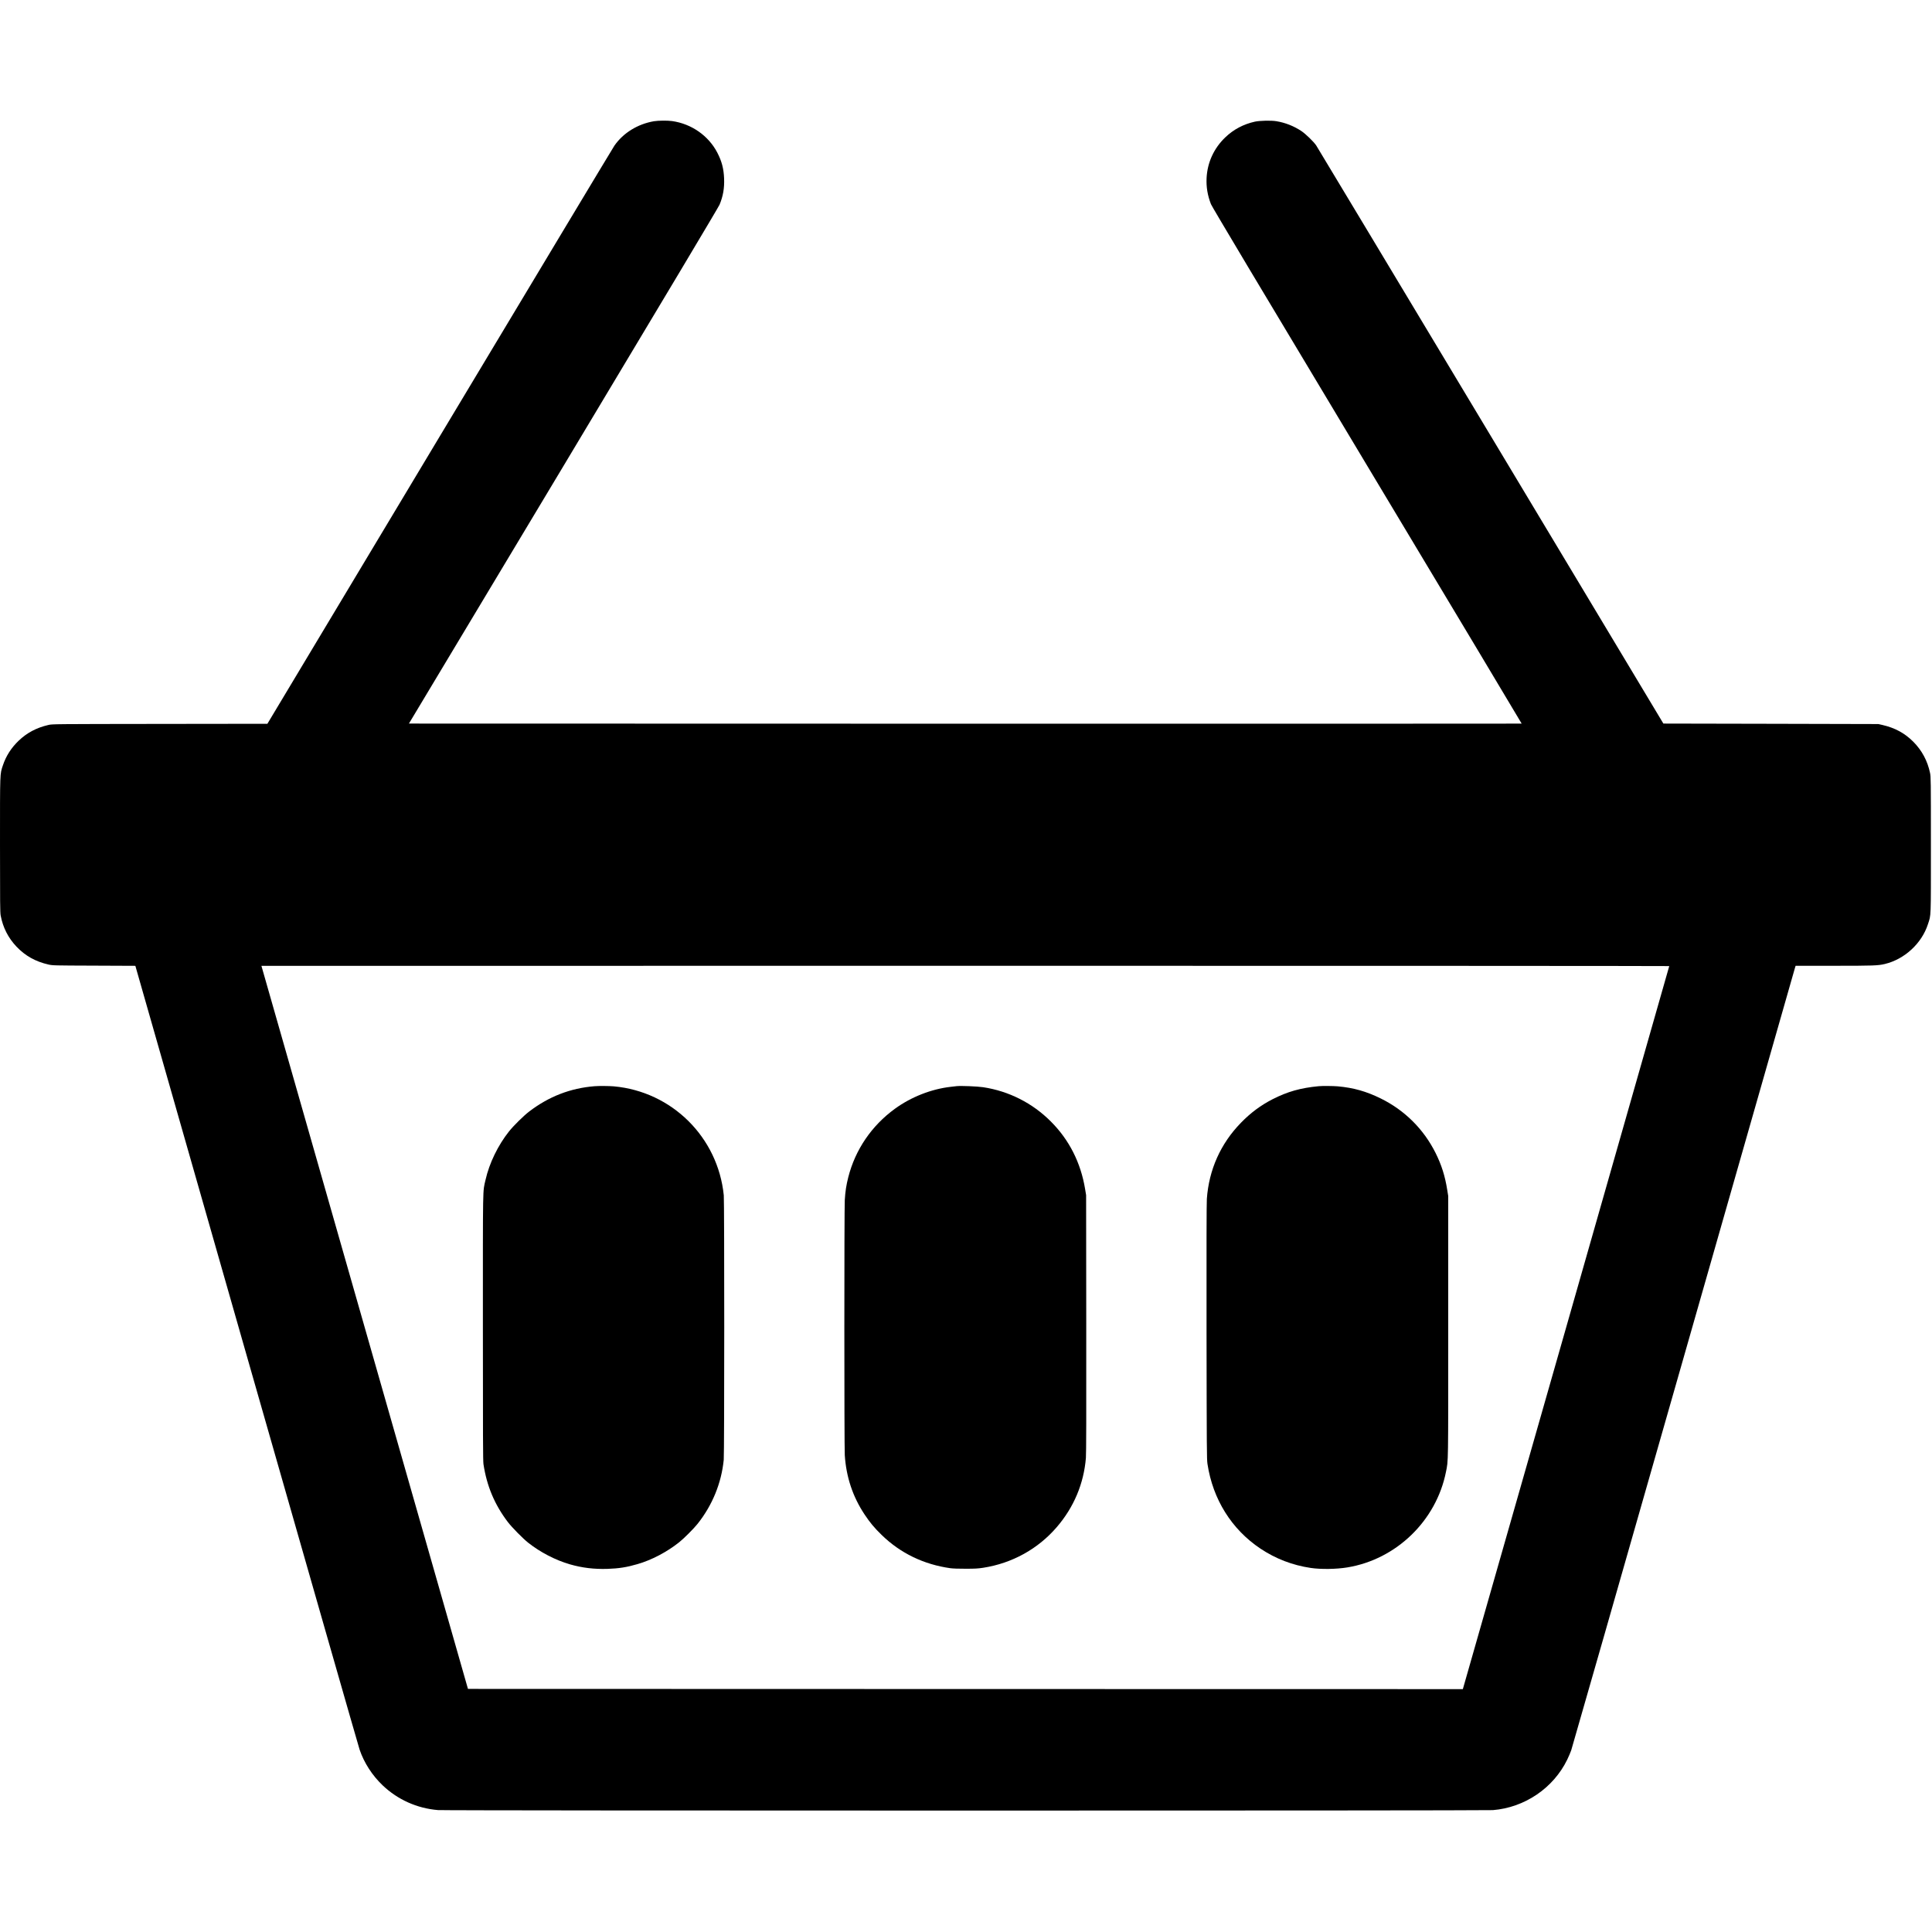
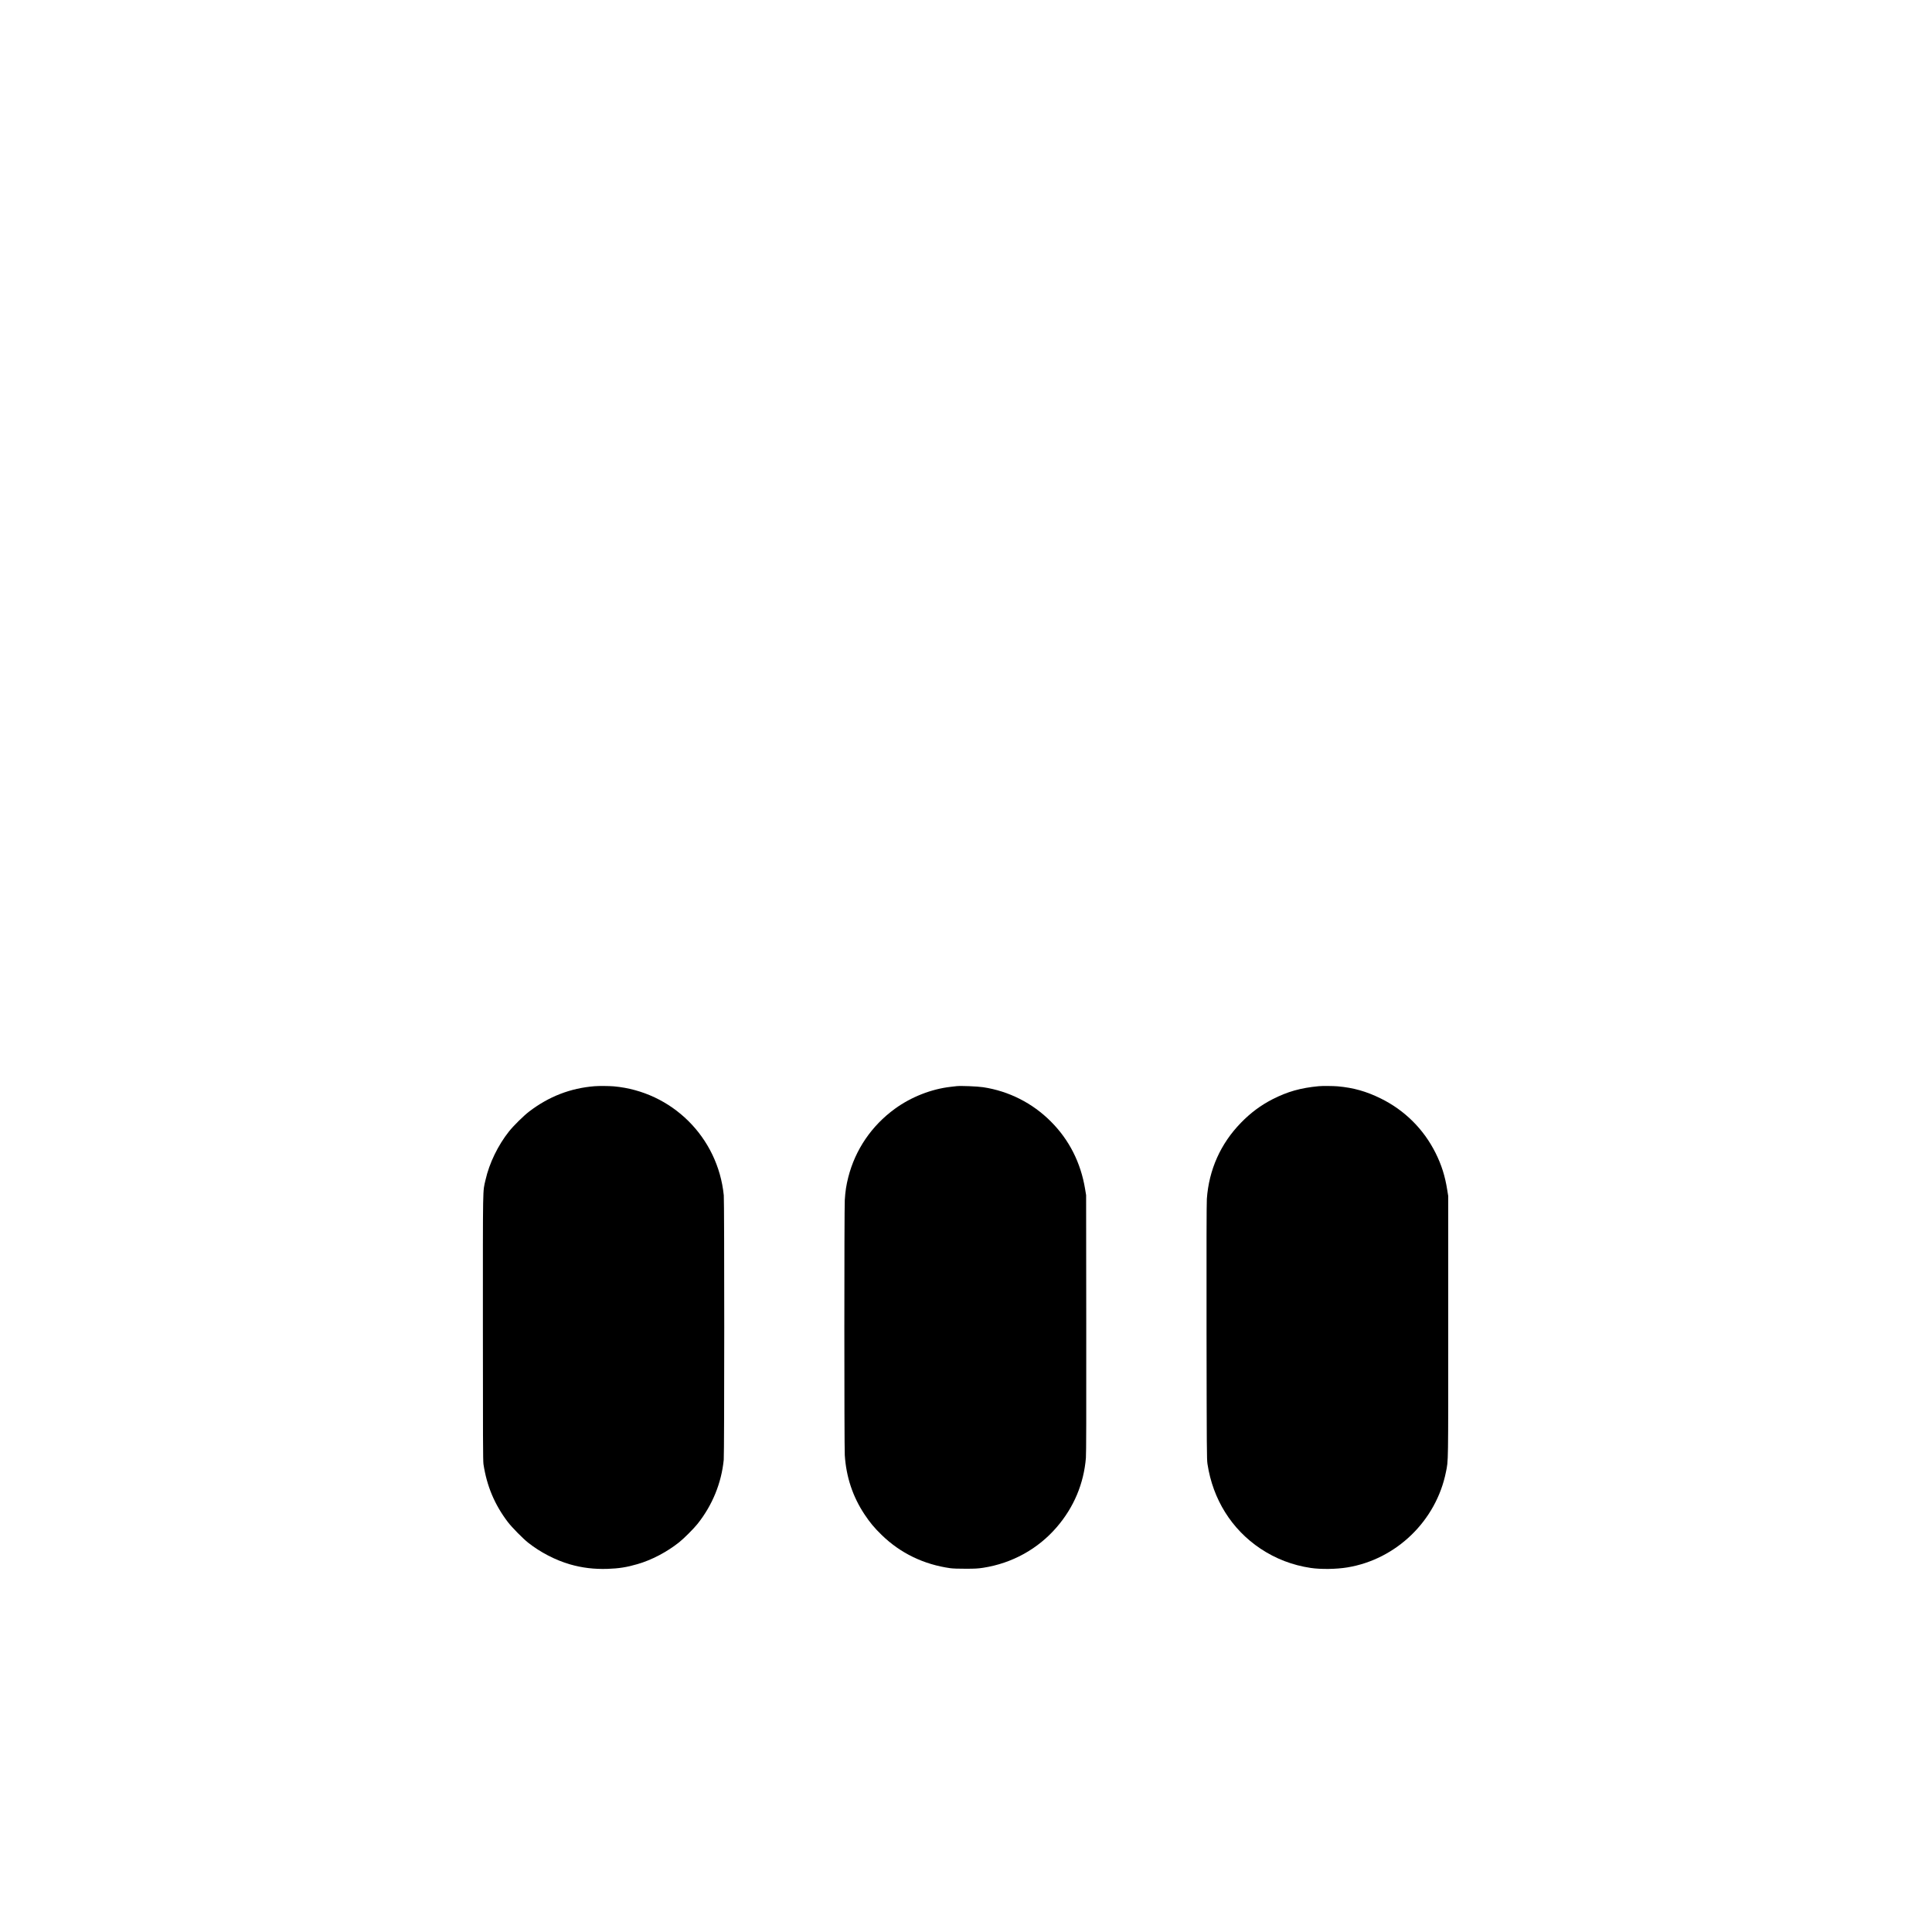
<svg xmlns="http://www.w3.org/2000/svg" version="1.0" width="4375pt" height="4375pt" viewBox="0 0 4375 4375" preserveAspectRatio="xMidYMid meet">
  <g transform="translate(0,4375) scale(0.1,-0.1)" fill="#000000" stroke="none">
-     <path d="M14810 41005 c-369 -63 -694 -263 -896 -552 -27 -38 -1806 -3000 -3954 -6581 l-3905 -6512 -2435 -3 c-2434 -3 -2435 -3 -2525 -24 -270 -63 -483 -176 -672 -356 -169 -162 -286 -345 -357 -557 -69 -208 -66 -121 -66 -1801 0 -1325 2 -1527 15 -1600 51 -272 169 -505 358 -705 197 -208 431 -339 725 -406 96 -21 111 -22 1032 -25 l935 -4 2519 -8817 c1386 -4849 2537 -8869 2559 -8932 101 -298 286 -585 524 -811 341 -323 776 -518 1248 -558 168 -15 23711 -15 23891 -1 721 58 1371 500 1684 1144 32 66 73 162 90 211 17 50 1159 4036 2536 8860 1378 4824 2514 8800 2525 8838 l20 67 872 0 c892 0 992 4 1146 40 450 107 840 467 980 905 71 219 66 92 66 1795 0 1467 -1 1539 -19 1625 -58 278 -185 513 -381 710 -194 194 -412 312 -697 378 l-93 21 -2434 6 -2434 5 -3911 6517 c-2152 3584 -3929 6543 -3951 6575 -60 88 -239 261 -336 326 -173 114 -365 190 -569 223 -115 19 -377 13 -485 -11 -256 -57 -480 -175 -666 -353 -259 -246 -408 -569 -426 -922 -10 -206 22 -395 99 -593 23 -58 1060 -1795 3536 -5920 1927 -3211 3502 -5840 3500 -5843 -3 -2 -5673 -3 -12601 -2 l-12597 3 3498 5830 c2345 3909 3510 5860 3536 5920 80 192 112 374 103 595 -9 222 -52 386 -153 582 -199 385 -587 656 -1028 717 -102 14 -312 12 -406 -4z m22990 -19132 c0 -5 -1052 -3690 -2337 -8191 l-2337 -8182 -11265 2 -11264 3 -2338 8185 c-1286 4502 -2338 8186 -2339 8188 0 1 7173 2 15940 2 8767 0 15940 -3 15940 -7z" />
    <path d="M13465 19153 c-548 -44 -1034 -232 -1480 -572 -124 -94 -357 -324 -458 -451 -251 -316 -447 -721 -532 -1097 -65 -289 -60 -15 -60 -3338 0 -2473 2 -3026 13 -3100 75 -495 252 -917 551 -1310 90 -119 342 -375 461 -469 277 -219 620 -396 949 -491 275 -79 545 -111 846 -102 255 8 440 37 682 108 321 93 667 275 943 495 109 87 327 305 414 414 337 422 543 926 595 1454 15 150 15 5840 1 5987 -132 1317 -1175 2350 -2490 2469 -106 9 -339 11 -435 3z" />
    <path d="M21660 19154 c-19 -2 -78 -9 -130 -15 -441 -50 -898 -230 -1265 -497 -527 -383 -896 -925 -1055 -1547 -46 -181 -68 -321 -80 -520 -13 -201 -13 -5583 0 -5777 32 -495 181 -942 448 -1343 123 -185 222 -304 388 -465 423 -412 951 -667 1554 -752 60 -8 188 -13 350 -12 211 0 279 4 395 22 655 102 1241 426 1667 922 386 449 610 982 658 1565 8 102 10 926 8 3045 l-3 2905 -23 139 c-98 597 -361 1116 -777 1531 -416 417 -951 687 -1531 775 -133 20 -509 35 -604 24z" />
    <path d="M29860 19153 c-410 -39 -706 -123 -1045 -296 -268 -138 -493 -305 -715 -533 -459 -471 -724 -1062 -771 -1723 -7 -98 -9 -1099 -7 -3016 4 -2669 5 -2878 21 -2985 122 -803 547 -1482 1199 -1918 345 -230 724 -376 1140 -438 231 -34 578 -29 828 12 1110 182 2014 1058 2234 2164 54 270 51 107 51 3285 l0 2960 -23 142 c-49 312 -130 567 -264 835 -270 540 -701 968 -1243 1234 -328 161 -612 241 -970 274 -102 9 -353 11 -435 3z" />
  </g>
</svg>